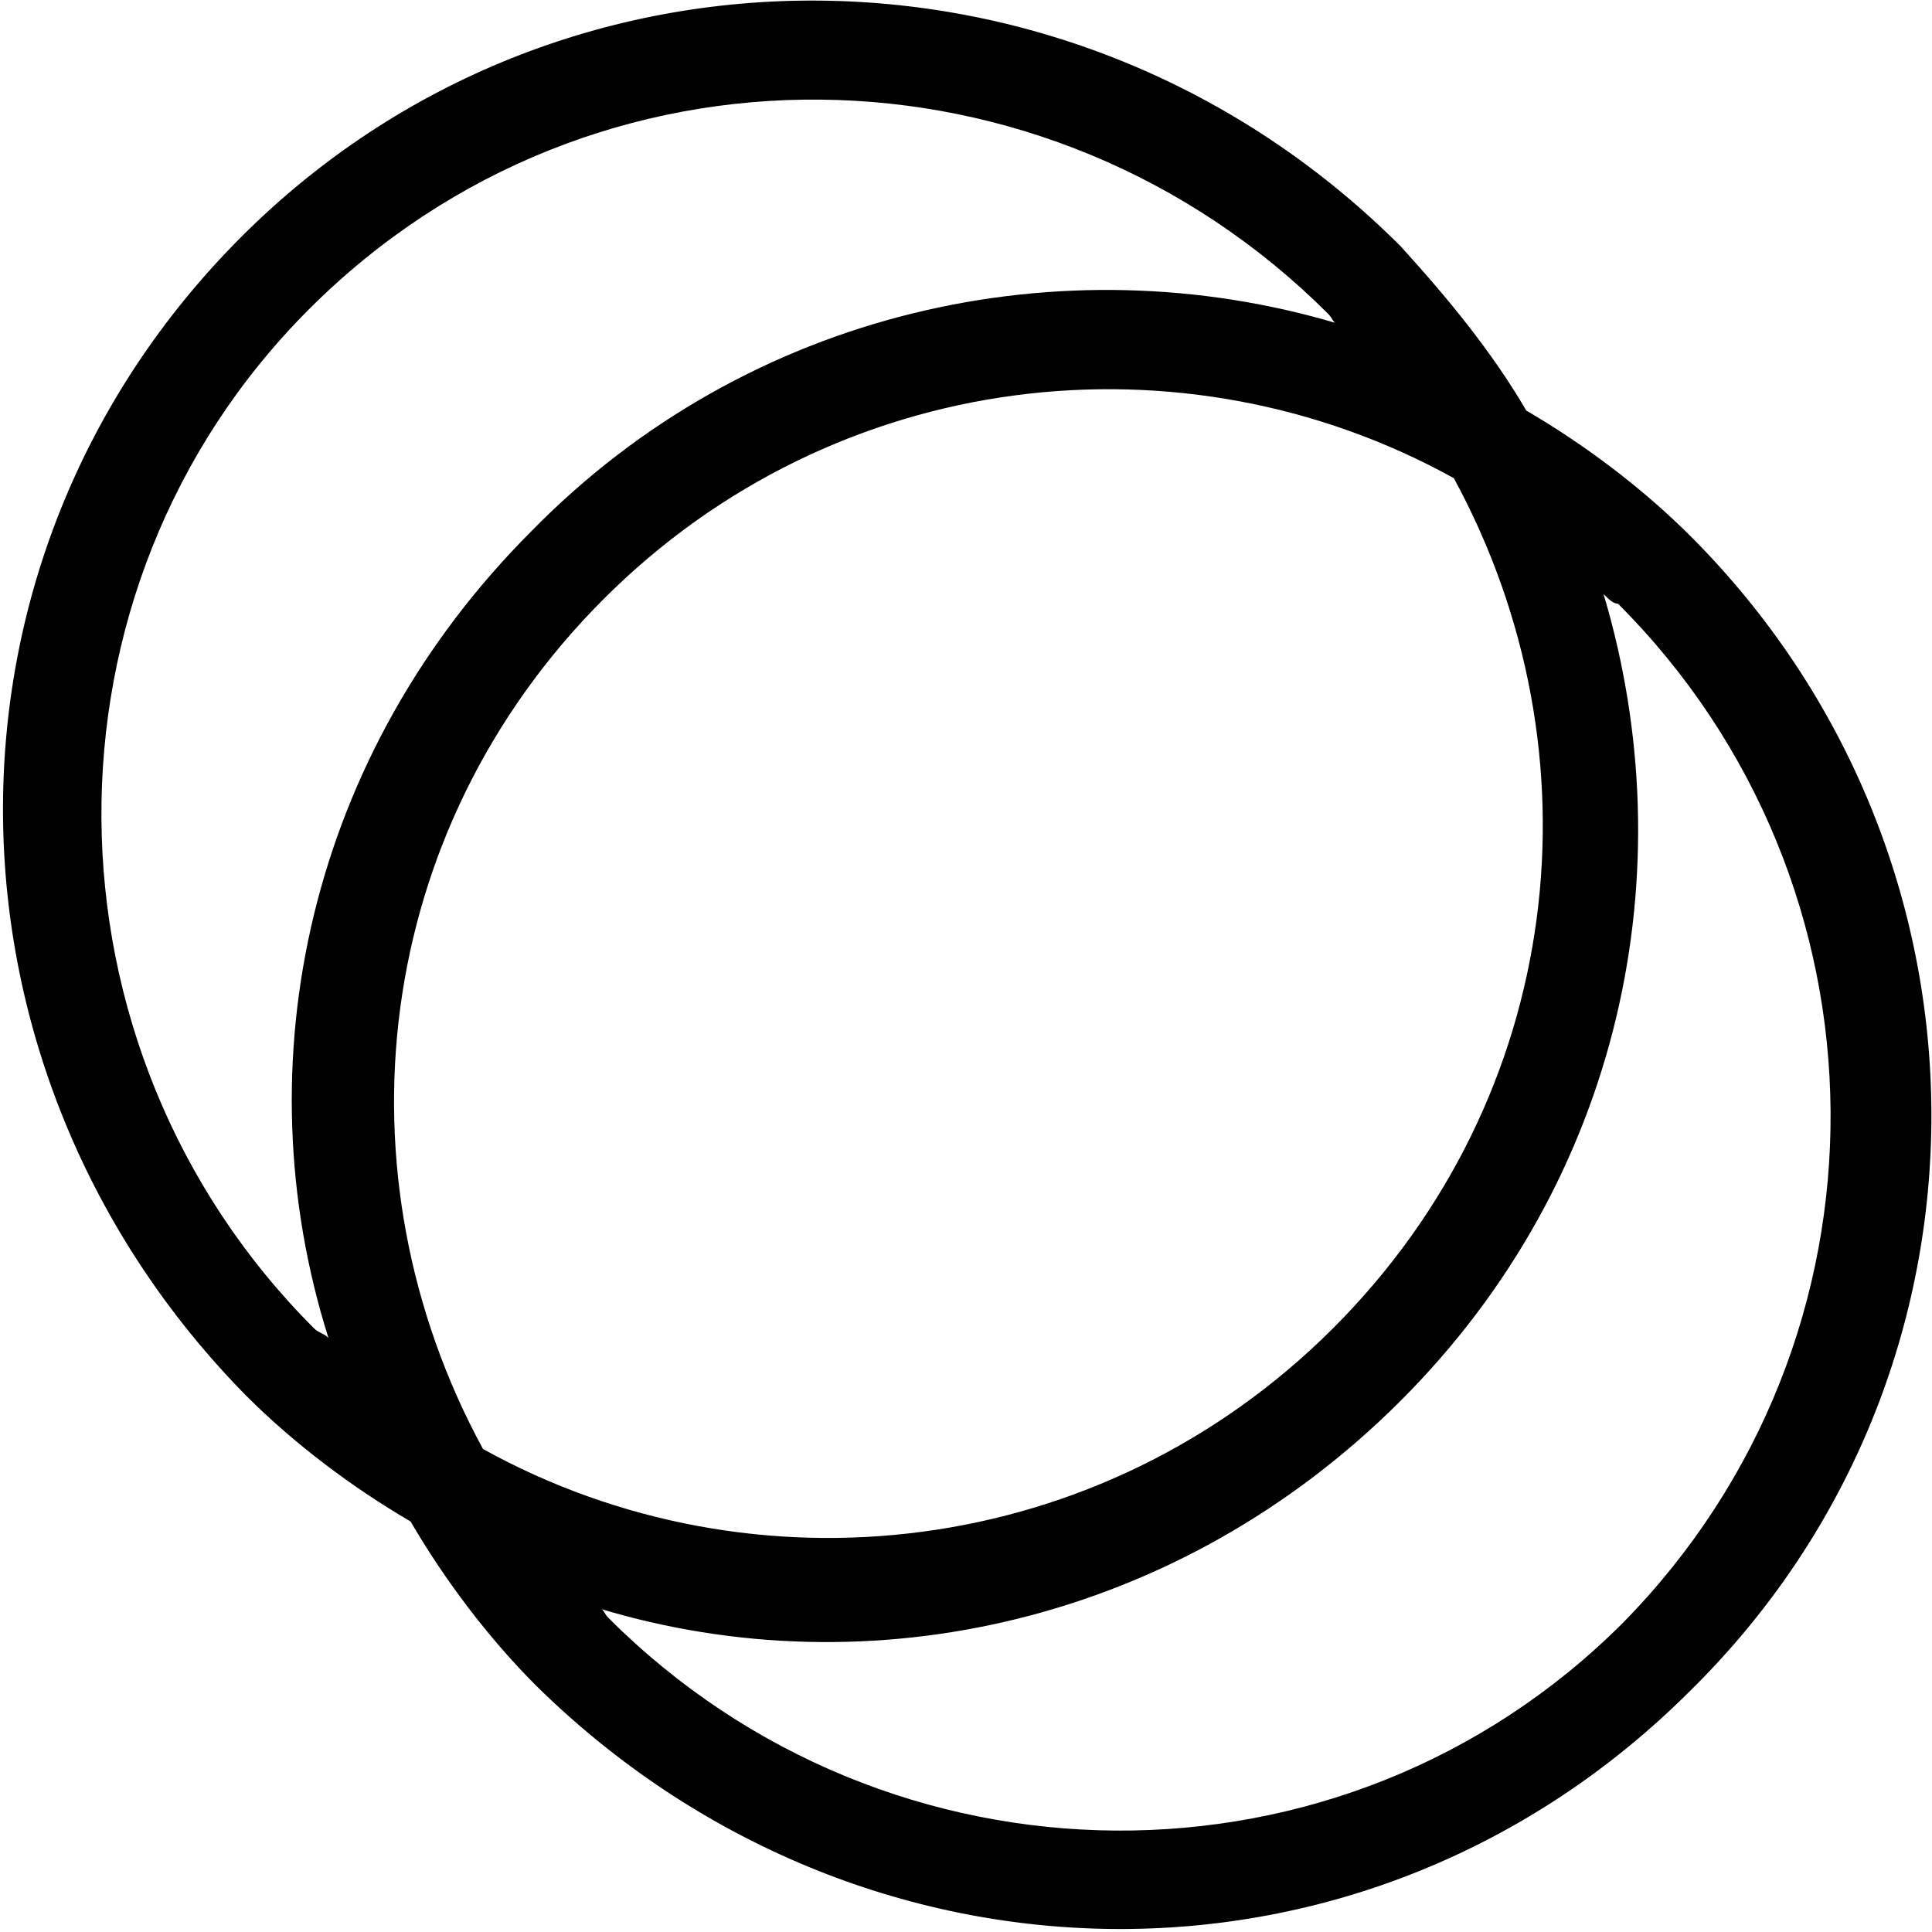
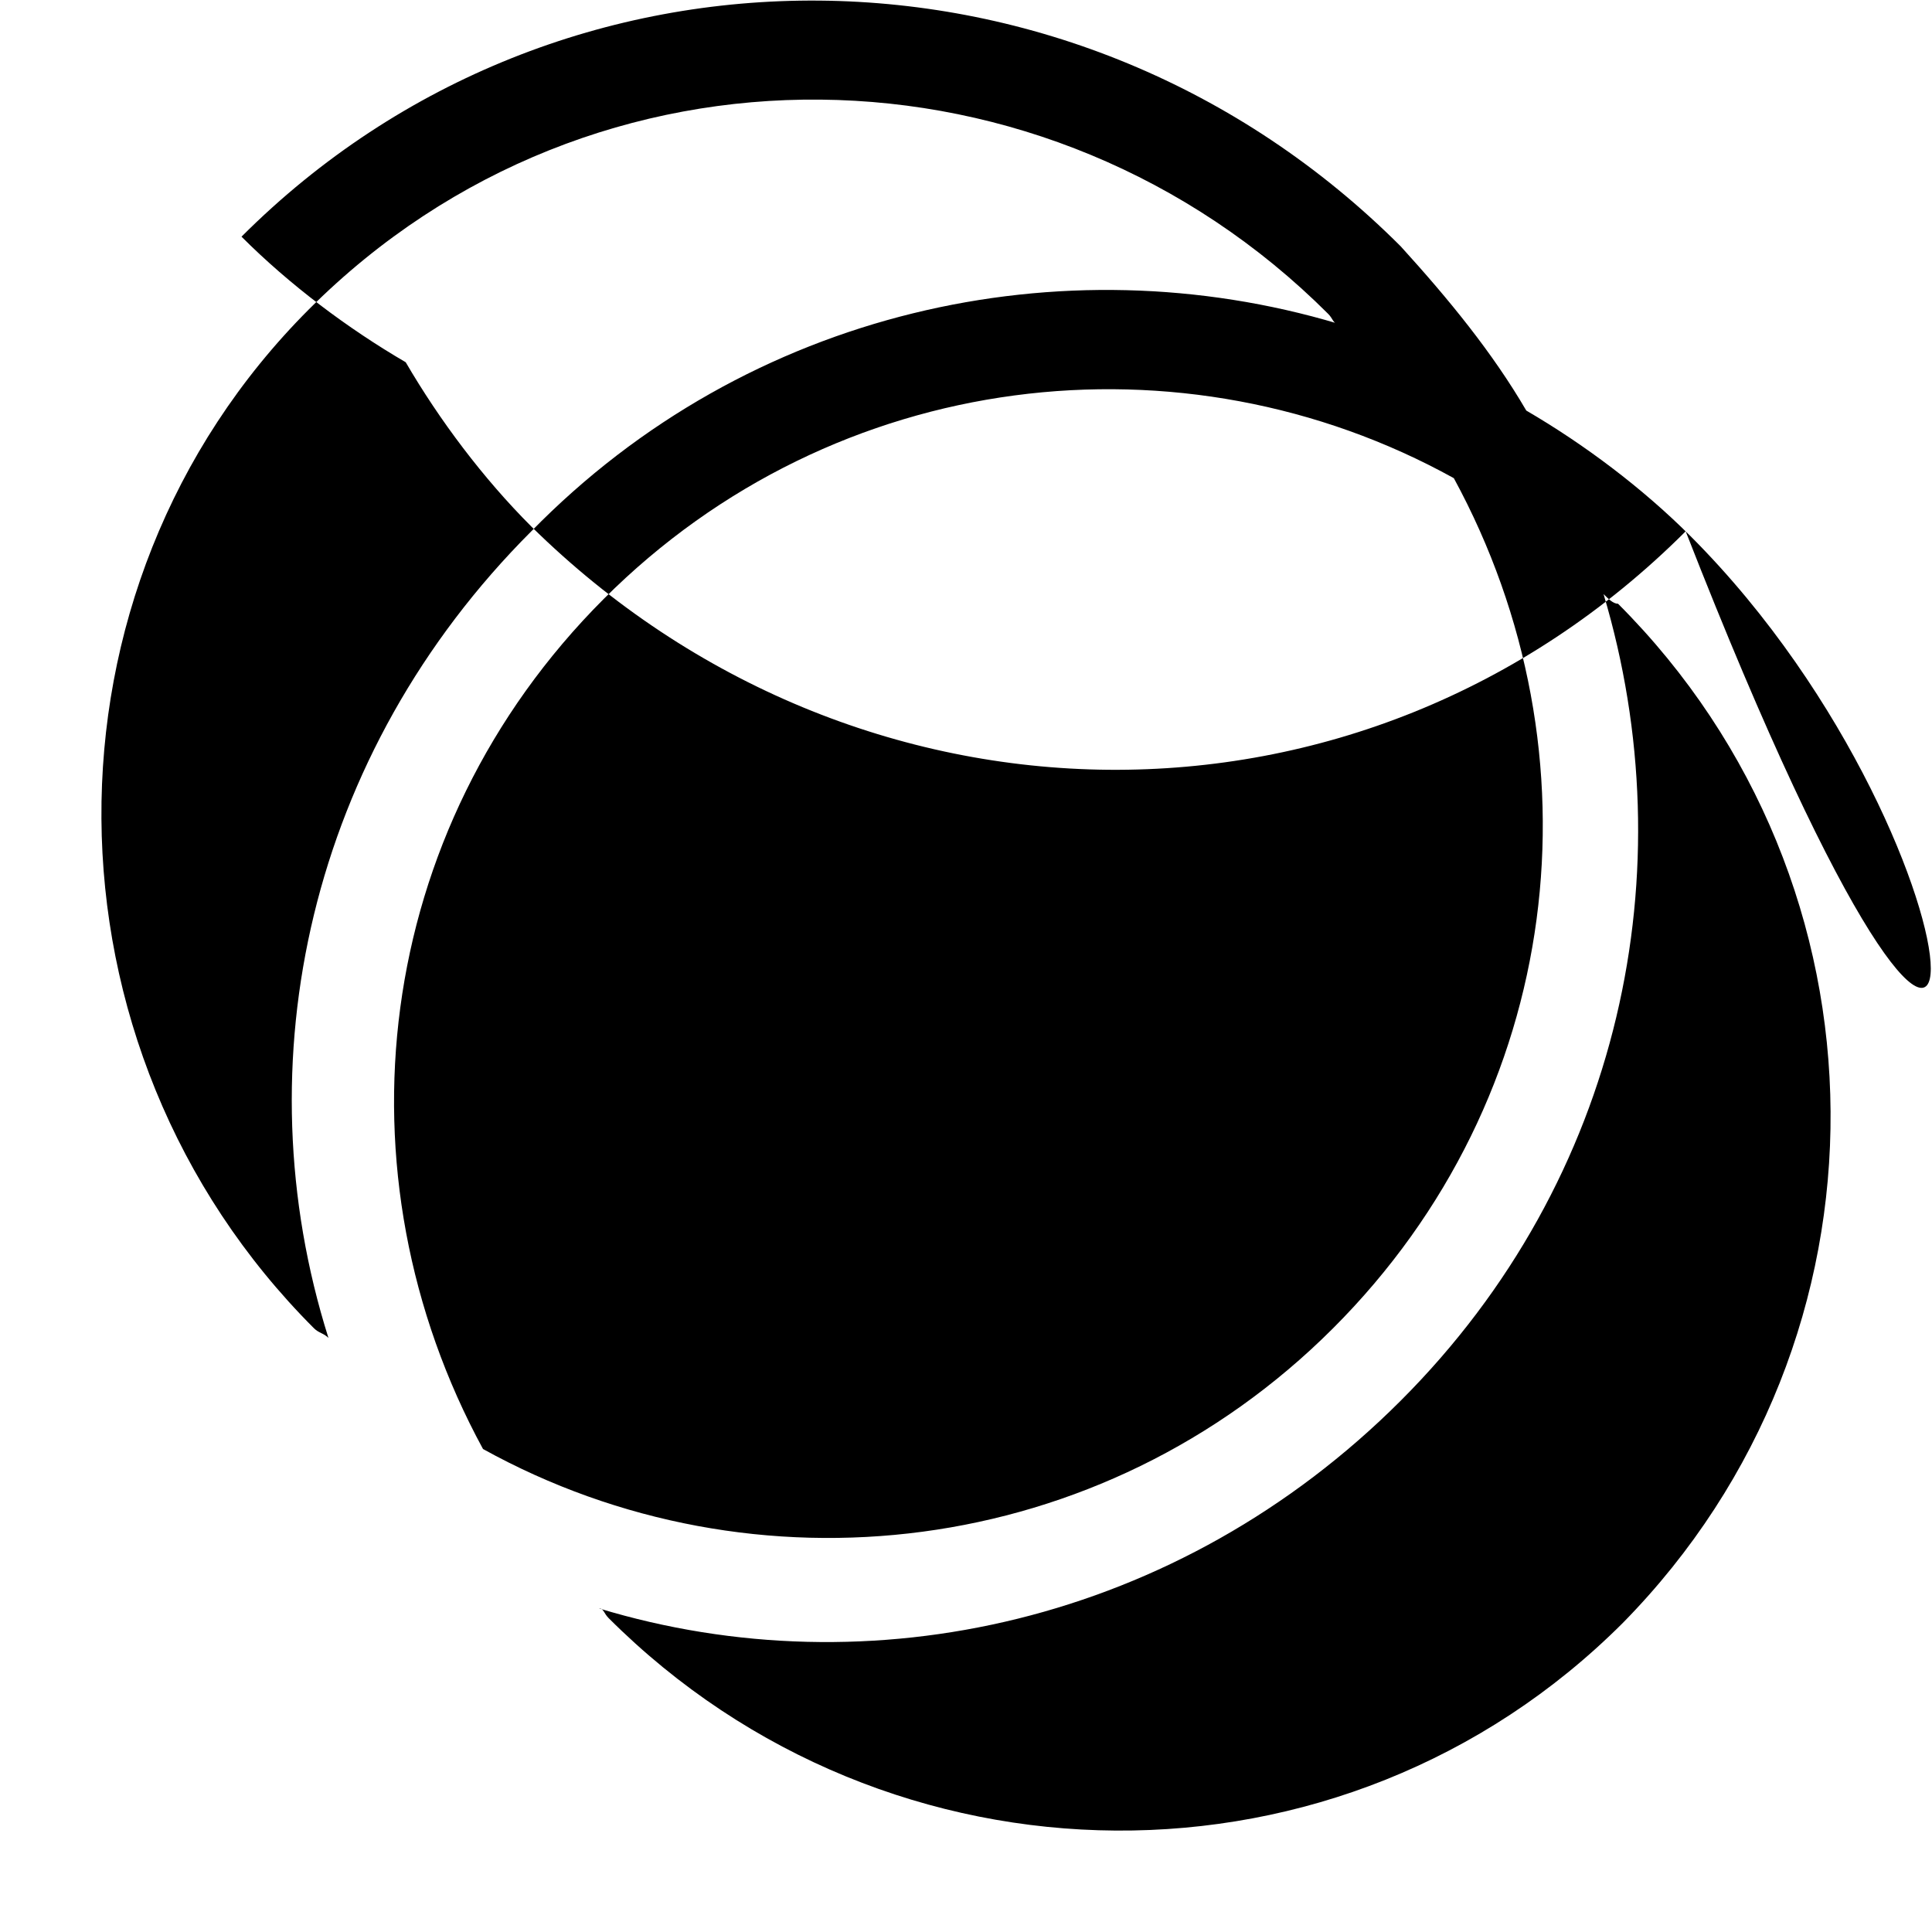
<svg xmlns="http://www.w3.org/2000/svg" version="1.1" id="Layer_1" x="0px" y="0px" viewBox="0 0 40 40" style="enable-background:new 0 0 40 40;" xml:space="preserve">
  <g id="XMLID_2_">
    <g id="XMLID_53_">
-       <path id="XMLID_54_" d="M35,11.1c-1-1-2.2-1.9-3.4-2.6c-0.7-1.2-1.6-2.3-2.6-3.4C22.3-1.6,11.6-1.7,5,4.9    c-6.7,6.7-6.5,17.3,0.1,24c1,1,2.2,1.9,3.4,2.6c0.7,1.2,1.6,2.4,2.6,3.4c6.7,6.6,17.2,6.8,23.9,0.1C41.7,28.4,41.6,17.7,35,11.1z     M6.5,27.5C0.7,21.7,0.6,12.2,6.4,6.4c5.9-5.9,15.3-5.7,21.1,0.1c0.1,0.1,0.1,0.2,0.2,0.2C22,5,15.5,6.4,11,11    c-4.6,4.6-6,11-4.2,16.7C6.7,27.6,6.6,27.6,6.5,27.5z M27.6,27.5c-4.8,4.8-12,5.6-17.6,2.5c-3.1-5.7-2.3-12.8,2.5-17.6    c4.8-4.8,12-5.6,17.6-2.5C33.2,15.6,32.4,22.7,27.6,27.5z M33.6,33.6c-5.8,5.8-15.2,5.7-21-0.1c-0.1-0.1-0.1-0.2-0.2-0.2    C18,35,24.4,33.6,29,29c4.6-4.6,5.9-11,4.2-16.7c0.1,0.1,0.2,0.2,0.3,0.2C39.3,18.3,39.4,27.7,33.6,33.6z" />
+       <path id="XMLID_54_" d="M35,11.1c-1-1-2.2-1.9-3.4-2.6c-0.7-1.2-1.6-2.3-2.6-3.4C22.3-1.6,11.6-1.7,5,4.9    c1,1,2.2,1.9,3.4,2.6c0.7,1.2,1.6,2.4,2.6,3.4c6.7,6.6,17.2,6.8,23.9,0.1C41.7,28.4,41.6,17.7,35,11.1z     M6.5,27.5C0.7,21.7,0.6,12.2,6.4,6.4c5.9-5.9,15.3-5.7,21.1,0.1c0.1,0.1,0.1,0.2,0.2,0.2C22,5,15.5,6.4,11,11    c-4.6,4.6-6,11-4.2,16.7C6.7,27.6,6.6,27.6,6.5,27.5z M27.6,27.5c-4.8,4.8-12,5.6-17.6,2.5c-3.1-5.7-2.3-12.8,2.5-17.6    c4.8-4.8,12-5.6,17.6-2.5C33.2,15.6,32.4,22.7,27.6,27.5z M33.6,33.6c-5.8,5.8-15.2,5.7-21-0.1c-0.1-0.1-0.1-0.2-0.2-0.2    C18,35,24.4,33.6,29,29c4.6-4.6,5.9-11,4.2-16.7c0.1,0.1,0.2,0.2,0.3,0.2C39.3,18.3,39.4,27.7,33.6,33.6z" />
    </g>
  </g>
</svg>